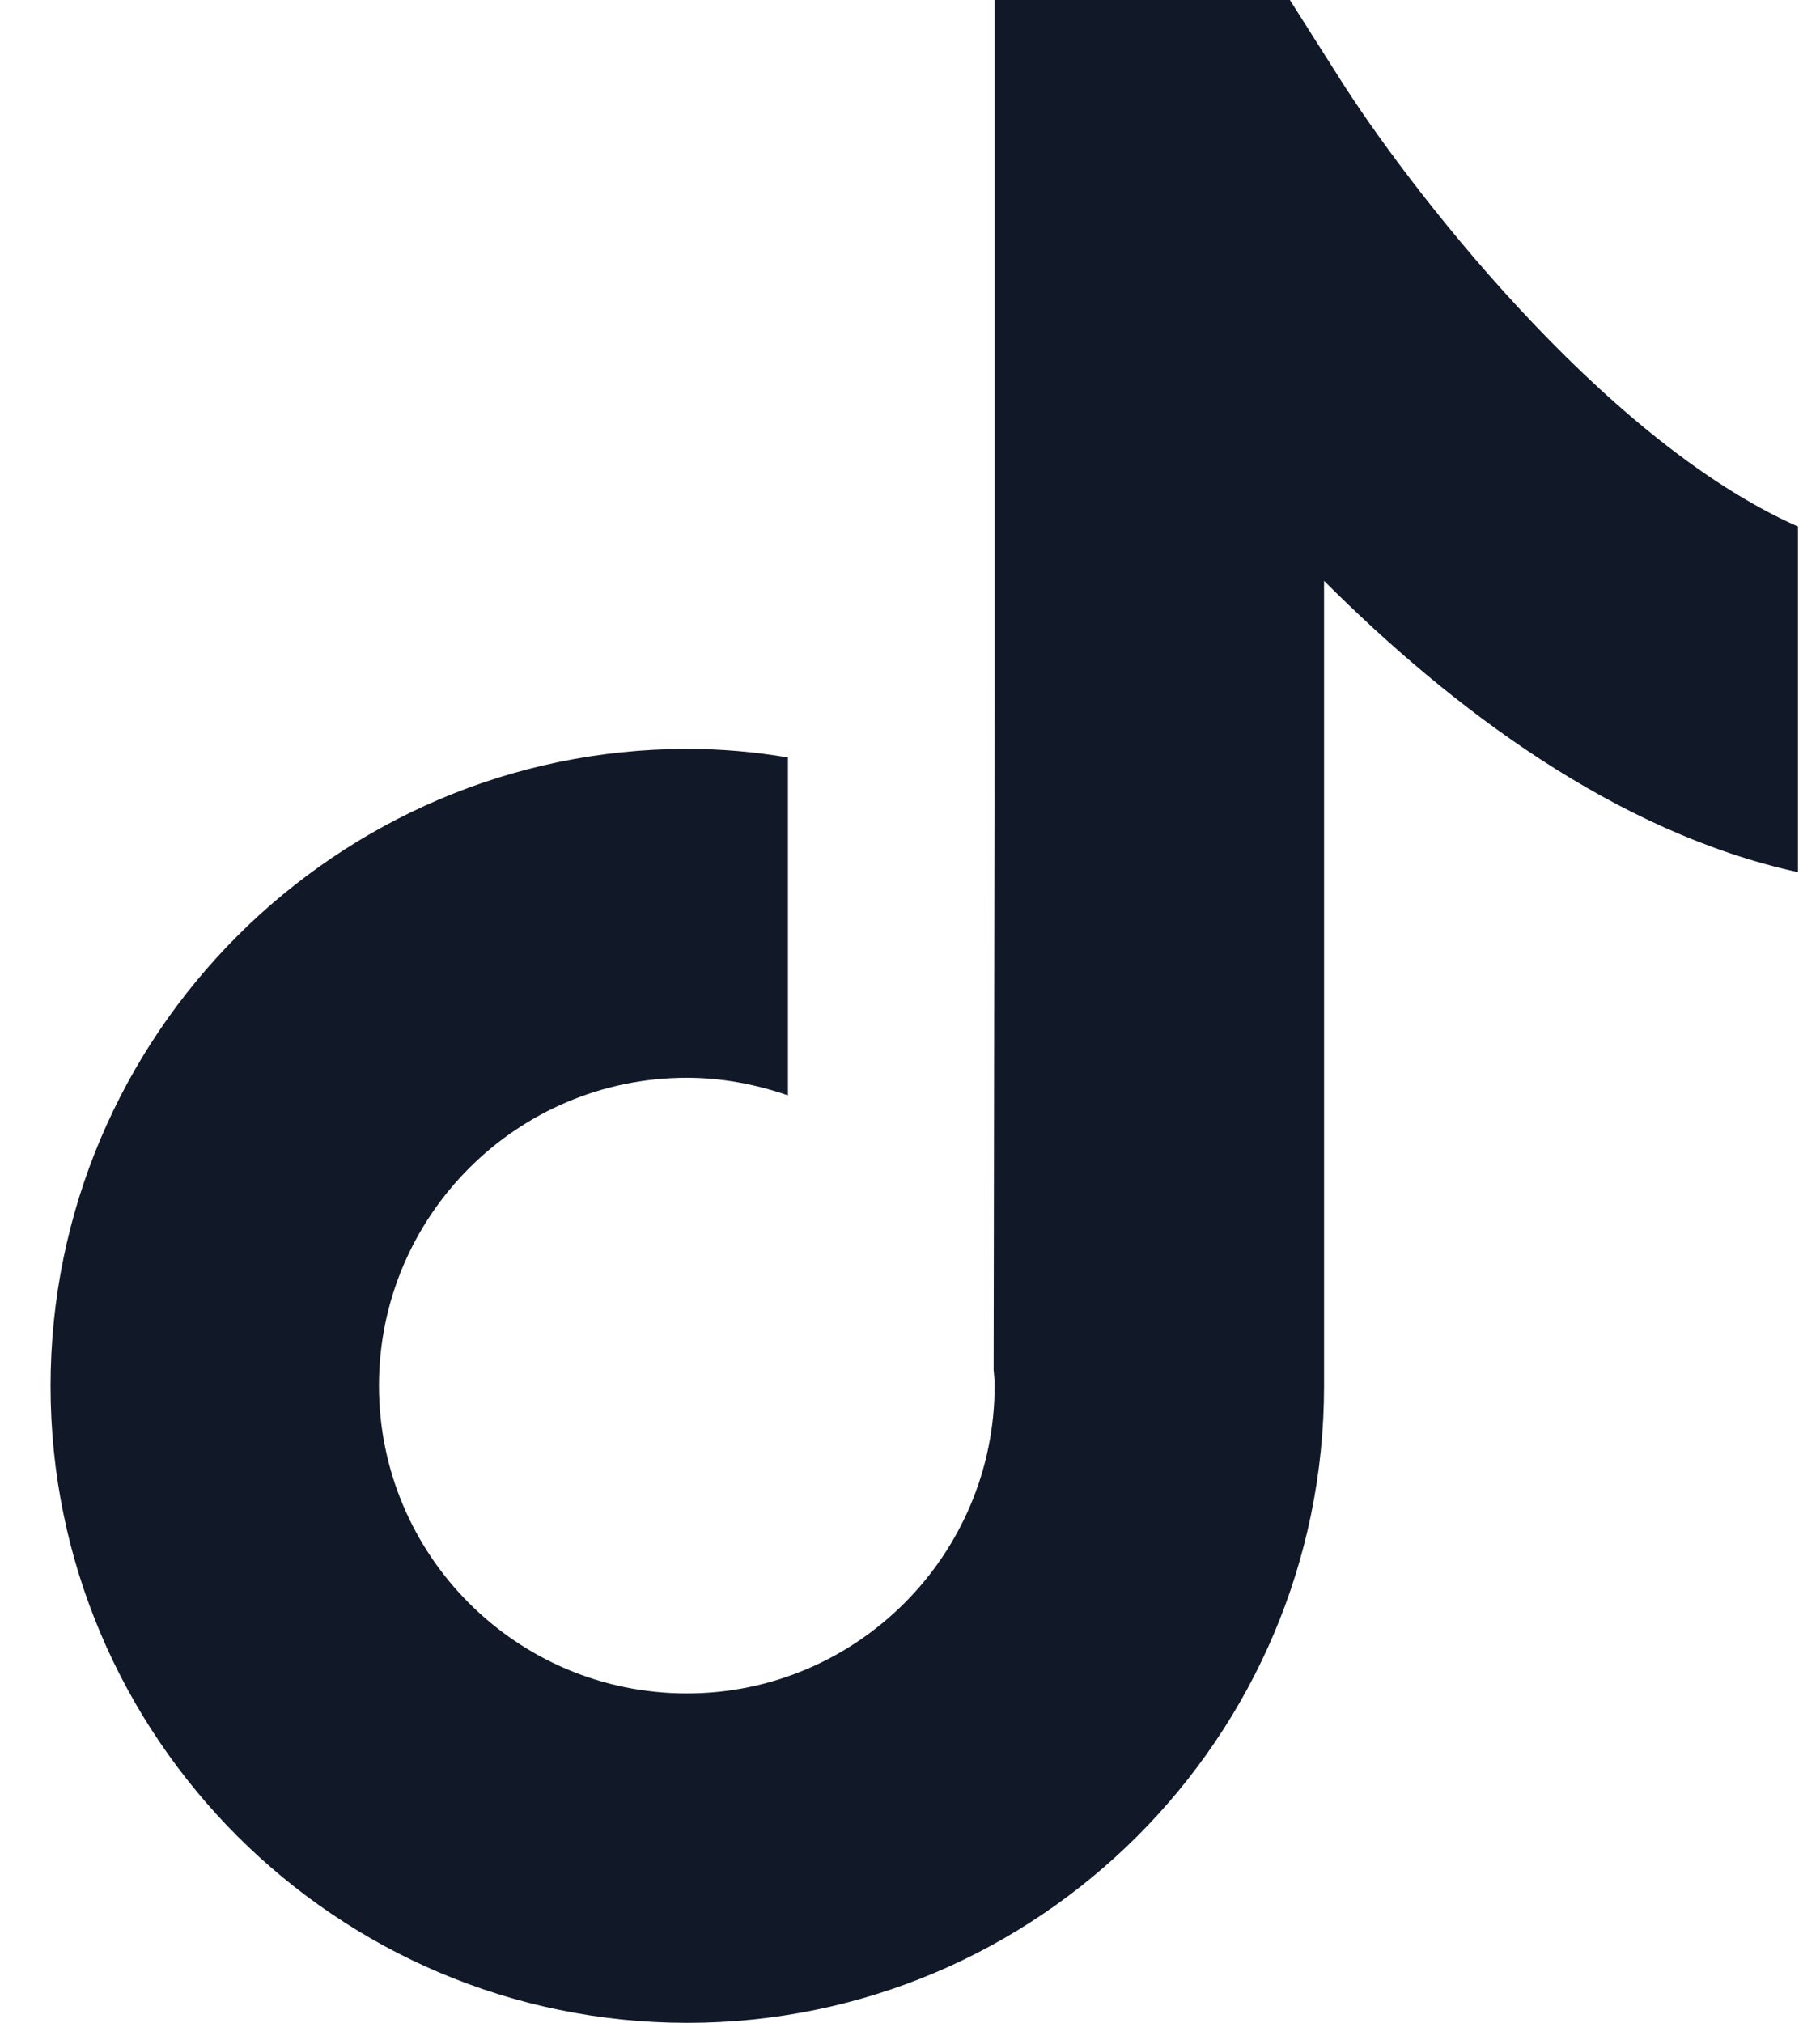
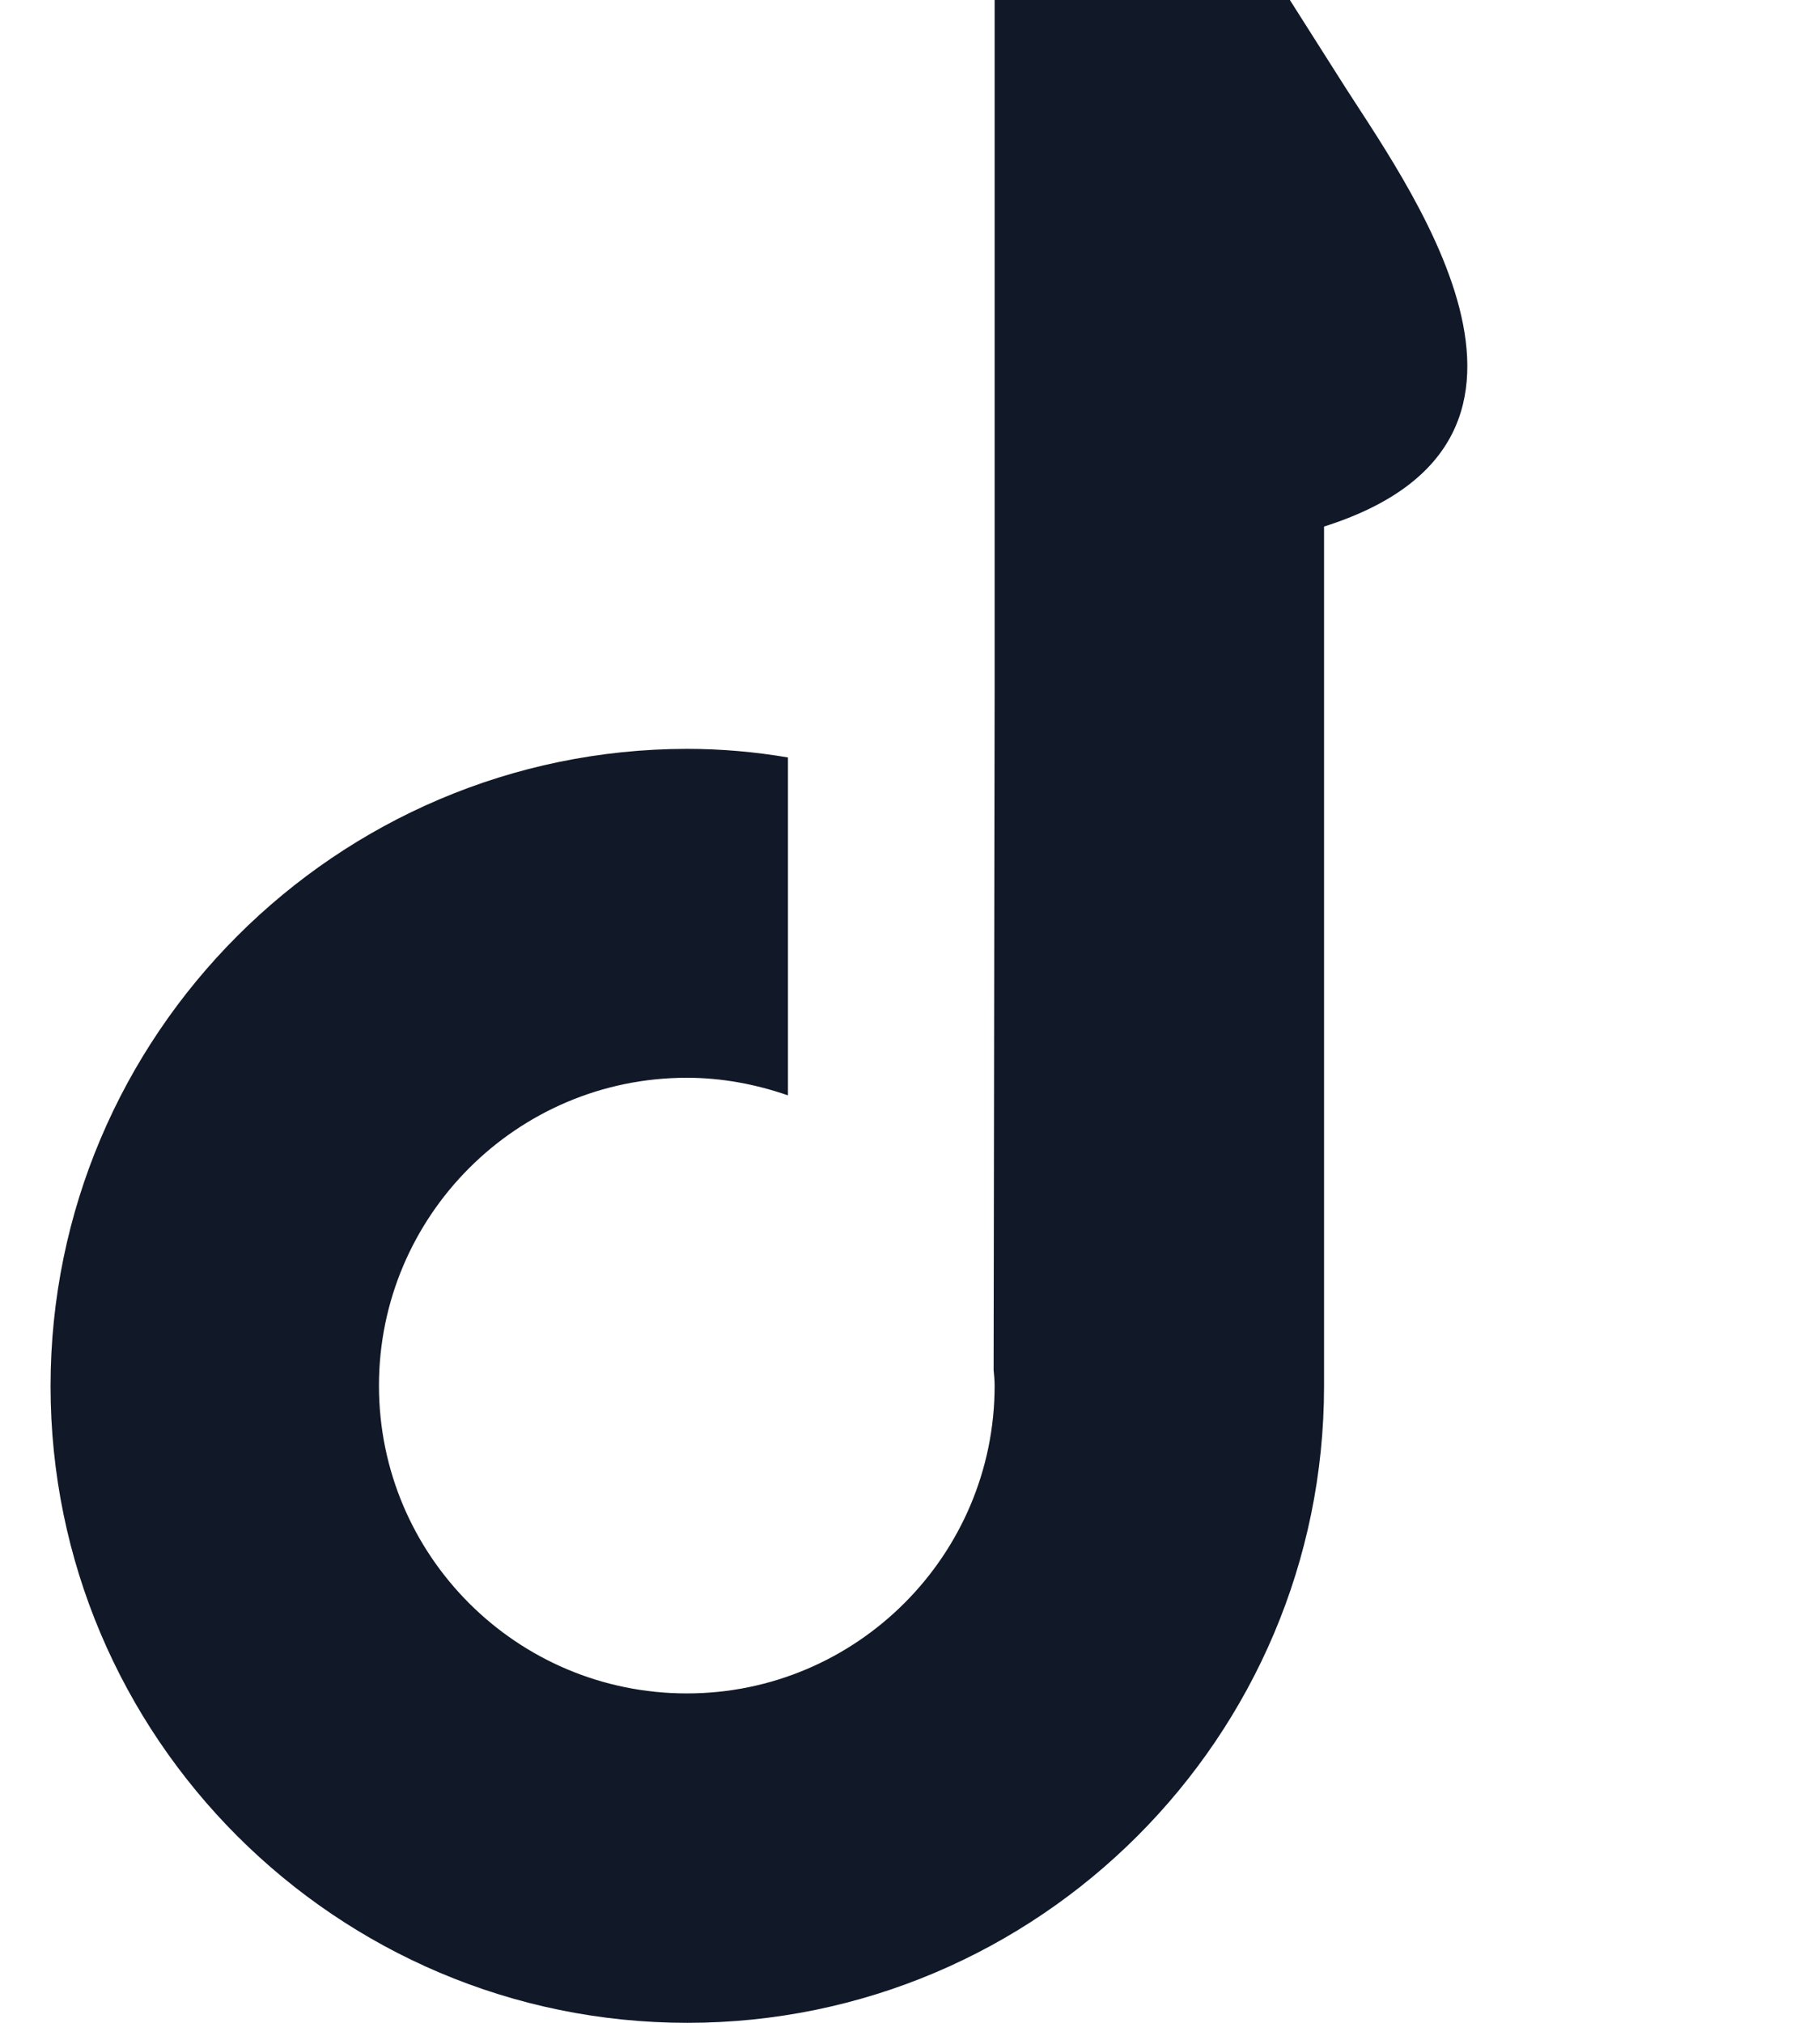
<svg xmlns="http://www.w3.org/2000/svg" width="18" height="20" viewBox="0 0 18 20" fill="none">
-   <path d="M13.24 0.761L12.757 0H9.837V6.852L9.827 13.546C9.832 13.595 9.837 13.65 9.837 13.7C9.837 15.375 8.474 16.743 6.793 16.743C5.111 16.743 3.748 15.38 3.748 13.7C3.748 12.024 5.111 10.656 6.793 10.656C7.141 10.656 7.479 10.721 7.793 10.83V7.489C7.469 7.434 7.136 7.404 6.793 7.404C3.326 7.409 0.5 10.234 0.5 13.705C0.5 17.175 3.326 20 6.798 20C10.27 20 13.095 17.175 13.095 13.705V5.743C14.354 7.001 15.981 8.23 17.782 8.623V5.206C15.827 4.341 13.882 1.785 13.24 0.761Z" fill="#111928" />
+   <path d="M13.24 0.761L12.757 0H9.837V6.852L9.827 13.546C9.832 13.595 9.837 13.65 9.837 13.7C9.837 15.375 8.474 16.743 6.793 16.743C5.111 16.743 3.748 15.38 3.748 13.7C3.748 12.024 5.111 10.656 6.793 10.656C7.141 10.656 7.479 10.721 7.793 10.83V7.489C7.469 7.434 7.136 7.404 6.793 7.404C3.326 7.409 0.5 10.234 0.5 13.705C0.5 17.175 3.326 20 6.798 20C10.27 20 13.095 17.175 13.095 13.705V5.743V5.206C15.827 4.341 13.882 1.785 13.24 0.761Z" fill="#111928" />
</svg>